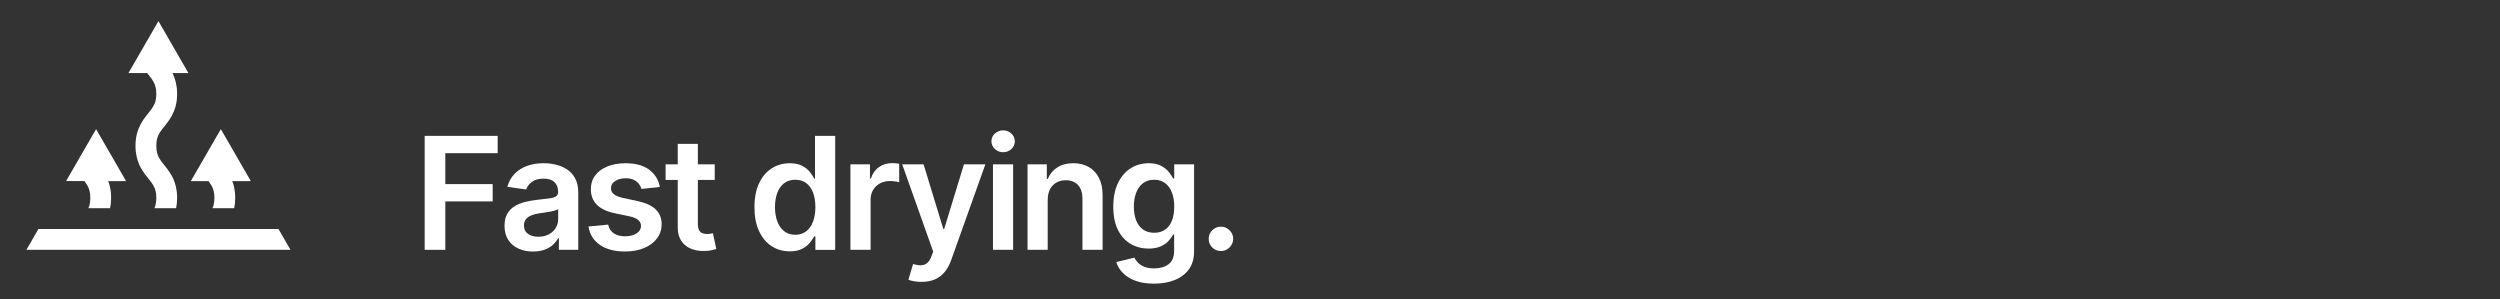
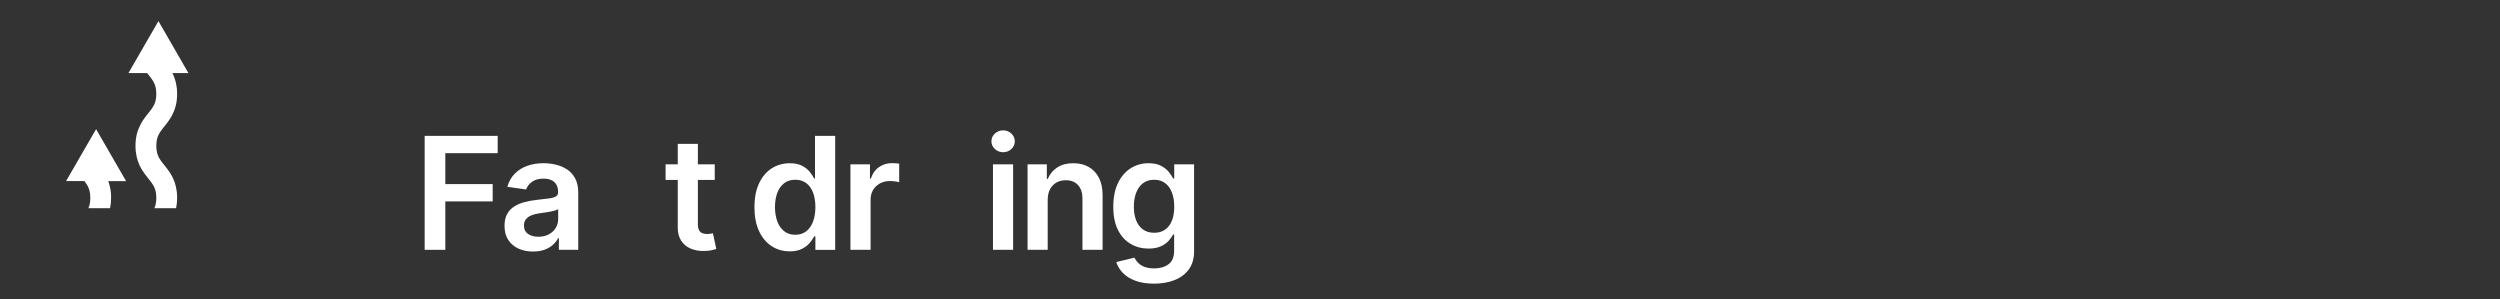
<svg xmlns="http://www.w3.org/2000/svg" width="1420" height="170" viewBox="0 0 1420 170">
  <rect x="0" y="0" width="1420" height="170" fill="#333333" stroke="none" />
  <defs>
    <style>
      .cls-1 {
        fill: #fff;
        stroke-width: 0px;
      }
    </style>
  </defs>
  <g id="Icon">
    <g>
-       <polygon class="cls-1" points="21.82 130.09 15 141.9 39.51 141.9 51.32 141.9 77.02 141.9 88.83 141.9 109.99 141.9 121.8 141.9 165 141.9 158.18 130.09 21.82 130.09" />
      <path class="cls-1" d="M84.13,42.18c.76.92,1.42,1.77,1.98,2.55.43.59.78,1.18,1.11,1.75.47.87.85,1.75,1.11,2.83.28,1.06.45,2.34.45,3.99,0,1.46-.14,2.62-.35,3.61-.19.87-.45,1.61-.76,2.31-.28.61-.59,1.18-.97,1.77-.66,1.04-1.49,2.1-2.48,3.33-.73.92-1.56,1.94-2.39,3.12-.61.87-1.25,1.84-1.84,2.93-.87,1.61-1.65,3.47-2.2,5.55-.54,2.08-.83,4.39-.83,6.92,0,2.24.24,4.3.66,6.19.38,1.65.9,3.16,1.51,4.56.54,1.2,1.16,2.29,1.77,3.28,1.09,1.72,2.24,3.14,3.24,4.37.76.92,1.42,1.77,1.98,2.55.43.59.78,1.18,1.11,1.75.47.87.85,1.75,1.11,2.83.28,1.06.45,2.34.45,3.99,0,1.44-.14,2.62-.35,3.61-.19.87-.45,1.61-.76,2.29h12.35c.38-1.82.59-3.78.59-5.9,0-2.24-.24-4.3-.66-6.19-.38-1.65-.9-3.16-1.51-4.56-.54-1.2-1.16-2.29-1.77-3.28-1.09-1.72-2.24-3.14-3.24-4.37-.76-.92-1.42-1.77-1.98-2.55-.43-.59-.78-1.18-1.11-1.75-.47-.87-.85-1.75-1.11-2.83-.28-1.06-.45-2.34-.45-3.99,0-1.46.14-2.62.35-3.61.19-.87.45-1.61.76-2.31.28-.61.59-1.18.97-1.77.66-1.04,1.49-2.1,2.48-3.33.73-.92,1.56-1.94,2.39-3.12.61-.87,1.25-1.84,1.84-2.93.87-1.61,1.65-3.47,2.2-5.55.54-2.08.83-4.39.83-6.92,0-2.24-.24-4.3-.66-6.19-.38-1.65-.9-3.16-1.51-4.56-.16-.37-.32-.72-.51-1.04h9.1l-17.03-29.52-17.05,29.52h10.65c.18.23.36.46.52.66Z" />
      <path class="cls-1" d="M48.63,103.8c.43.59.78,1.18,1.11,1.75.47.87.85,1.75,1.11,2.83.28,1.06.45,2.34.45,3.99,0,1.44-.14,2.62-.35,3.61-.19.87-.45,1.61-.76,2.29h12.33c.38-1.82.59-3.78.59-5.9.02-2.24-.21-4.3-.64-6.19-.26-1.16-.59-2.27-.99-3.31h10.13l-17.03-29.52-12.31,21.3-.05.09-4.7,8.12h10.42c.24.31.47.61.68.92Z" />
-       <path class="cls-1" d="M119.11,103.8c.43.59.78,1.18,1.11,1.75.47.87.85,1.75,1.11,2.83.28,1.06.45,2.34.45,3.99,0,1.44-.14,2.62-.35,3.61-.19.87-.45,1.61-.76,2.29h12.35c.38-1.82.59-3.78.59-5.9,0-2.24-.24-4.3-.66-6.19-.26-1.16-.59-2.27-.99-3.31h10.51l-17.03-29.52-17.05,29.52h10.04c.24.31.47.61.68.92Z" />
    </g>
  </g>
  <g id="Text_Outlines" data-name="Text Outlines">
    <g>
      <path class="cls-1" d="M241.21,141.9v-64.73h41.47v9.83h-29.74v17.57h26.9v9.83h-26.9v27.5h-11.73Z" />
      <path class="cls-1" d="M302.82,142.88c-3.08,0-5.84-.55-8.3-1.66-2.46-1.11-4.39-2.74-5.82-4.91-1.42-2.17-2.13-4.85-2.13-8.03,0-2.74.51-5,1.52-6.8,1.01-1.79,2.39-3.22,4.14-4.3,1.75-1.07,3.72-1.89,5.93-2.45,2.2-.56,4.48-.96,6.84-1.22,2.84-.29,5.15-.56,6.92-.81,1.77-.24,3.06-.62,3.87-1.14.81-.52,1.22-1.32,1.22-2.42v-.19c0-2.38-.71-4.22-2.12-5.53-1.41-1.31-3.45-1.96-6.1-1.96-2.8,0-5.02.61-6.65,1.83-1.63,1.22-2.73,2.67-3.3,4.33l-10.68-1.52c.84-2.95,2.23-5.42,4.17-7.41s4.31-3.49,7.11-4.49c2.8-1,5.9-1.5,9.29-1.5,2.34,0,4.67.27,6.98.82,2.32.55,4.44,1.45,6.35,2.7,1.92,1.25,3.46,2.96,4.63,5.1,1.17,2.15,1.75,4.84,1.75,8.06v32.49h-11v-6.67h-.38c-.7,1.35-1.67,2.61-2.92,3.78-1.25,1.17-2.82,2.11-4.71,2.81s-4.09,1.06-6.62,1.06ZM305.79,134.47c2.3,0,4.29-.46,5.97-1.38,1.69-.92,2.99-2.13,3.9-3.65.92-1.52,1.38-3.17,1.38-4.96v-5.72c-.36.29-.96.57-1.82.82-.85.25-1.81.47-2.86.66-1.05.19-2.1.36-3.13.51-1.03.15-1.93.27-2.69.38-1.71.23-3.23.61-4.58,1.14-1.35.53-2.41,1.26-3.19,2.2-.78.94-1.17,2.14-1.17,3.62,0,2.11.77,3.7,2.31,4.77,1.54,1.07,3.5,1.61,5.88,1.61Z" />
-       <path class="cls-1" d="M374.79,106.18l-10.43,1.14c-.3-1.05-.81-2.04-1.53-2.97-.73-.93-1.7-1.68-2.92-2.24-1.22-.57-2.72-.85-4.49-.85-2.38,0-4.38.52-5.99,1.55-1.61,1.03-2.41,2.37-2.39,4.01-.02,1.41.5,2.56,1.56,3.44,1.06.88,2.83,1.61,5.29,2.18l8.28,1.77c4.59.99,8.01,2.56,10.26,4.71,2.24,2.15,3.38,4.96,3.4,8.44-.02,3.06-.91,5.75-2.67,8.08-1.76,2.33-4.2,4.15-7.32,5.45s-6.7,1.96-10.75,1.96c-5.94,0-10.72-1.25-14.35-3.75-3.62-2.5-5.78-5.98-6.48-10.45l11.16-1.07c.51,2.19,1.58,3.85,3.22,4.96s3.78,1.67,6.42,1.67,4.9-.56,6.56-1.67,2.48-2.5,2.48-4.14c0-1.39-.53-2.54-1.6-3.44-1.06-.91-2.71-1.6-4.95-2.09l-8.28-1.74c-4.66-.97-8.1-2.61-10.33-4.91s-3.34-5.23-3.32-8.77c-.02-2.99.79-5.59,2.45-7.79,1.65-2.2,3.96-3.91,6.92-5.12,2.96-1.21,6.38-1.82,10.26-1.82,5.69,0,10.17,1.21,13.45,3.63,3.28,2.42,5.3,5.7,6.08,9.83Z" />
      <path class="cls-1" d="M405.97,93.35v8.85h-27.91v-8.85h27.91ZM384.95,81.72h11.44v45.57c0,1.54.24,2.71.71,3.52.47.81,1.1,1.36,1.88,1.66.78.3,1.64.44,2.59.44.72,0,1.38-.05,1.98-.16s1.06-.2,1.38-.28l1.93,8.94c-.61.21-1.48.44-2.61.7s-2.5.4-4.12.44c-2.87.08-5.45-.35-7.74-1.31-2.3-.96-4.11-2.45-5.45-4.47-1.34-2.02-2-4.55-1.98-7.58v-47.47Z" />
      <path class="cls-1" d="M448.53,142.75c-3.81,0-7.23-.98-10.24-2.94-3.01-1.96-5.39-4.8-7.14-8.53-1.75-3.73-2.62-8.26-2.62-13.59s.89-9.95,2.67-13.67c1.78-3.72,4.19-6.53,7.22-8.44,3.03-1.91,6.42-2.86,10.15-2.86,2.84,0,5.18.48,7.02,1.44,1.83.96,3.29,2.11,4.36,3.45,1.07,1.34,1.91,2.6,2.5,3.78h.47v-24.21h11.47v64.73h-11.25v-7.65h-.7c-.59,1.18-1.44,2.43-2.56,3.75-1.12,1.32-2.59,2.44-4.42,3.37-1.83.93-4.14,1.39-6.92,1.39ZM451.72,133.36c2.42,0,4.49-.66,6.2-1.98,1.71-1.32,3-3.15,3.89-5.52.89-2.36,1.33-5.11,1.33-8.25s-.44-5.87-1.31-8.19c-.88-2.32-2.16-4.12-3.86-5.4s-3.78-1.93-6.24-1.93-4.68.66-6.38,1.99c-1.71,1.33-2.99,3.16-3.86,5.5-.86,2.34-1.3,5.01-1.3,8.03s.44,5.74,1.31,8.11c.87,2.37,2.17,4.23,3.89,5.59,1.72,1.36,3.83,2.04,6.34,2.04Z" />
      <path class="cls-1" d="M483.05,141.9v-48.55h11.09v8.09h.51c.88-2.8,2.41-4.97,4.57-6.49,2.16-1.53,4.63-2.29,7.41-2.29.63,0,1.34.03,2.13.08.79.05,1.45.13,1.98.24v10.52c-.49-.17-1.25-.32-2.29-.46-1.04-.14-2.05-.21-3.02-.21-2.09,0-3.96.45-5.61,1.34-1.65.9-2.96,2.13-3.9,3.71-.95,1.58-1.42,3.4-1.42,5.47v28.54h-11.44Z" />
-       <path class="cls-1" d="M523.42,160.1c-1.56,0-3-.12-4.31-.36-1.32-.24-2.37-.52-3.15-.84l2.66-8.91c1.66.48,3.15.72,4.46.7s2.46-.43,3.46-1.22,1.85-2.1,2.54-3.93l.98-2.62-17.6-49.56h12.14l11.19,36.66h.51l11.22-36.66h12.17l-19.44,54.42c-.91,2.57-2.11,4.78-3.6,6.62-1.5,1.84-3.32,3.26-5.48,4.23-2.16.98-4.74,1.47-7.73,1.47Z" />
      <path class="cls-1" d="M569.77,86.46c-1.81,0-3.37-.61-4.68-1.83-1.31-1.22-1.96-2.69-1.96-4.39s.65-3.17,1.96-4.38c1.31-1.21,2.87-1.82,4.68-1.82s3.4.61,4.69,1.83c1.29,1.22,1.94,2.69,1.94,4.39s-.65,3.17-1.94,4.38c-1.3,1.21-2.86,1.82-4.69,1.82ZM564.01,141.9v-48.55h11.44v48.55h-11.44Z" />
      <path class="cls-1" d="M595.09,113.45v28.44h-11.44v-48.55h10.94v8.25h.57c1.12-2.72,2.9-4.88,5.36-6.48,2.46-1.6,5.49-2.4,9.12-2.4,3.35,0,6.27.72,8.77,2.15,2.5,1.43,4.44,3.51,5.82,6.23,1.38,2.72,2.06,6.02,2.04,9.89v30.91h-11.44v-29.14c0-3.24-.84-5.78-2.51-7.62s-3.99-2.75-6.94-2.75c-2,0-3.78.44-5.33,1.31-1.55.87-2.76,2.13-3.63,3.78s-1.31,3.63-1.31,5.97Z" />
-       <path class="cls-1" d="M655.47,161.11c-4.11,0-7.64-.55-10.59-1.66-2.95-1.11-5.32-2.59-7.11-4.44-1.79-1.85-3.03-3.91-3.73-6.16l10.3-2.5c.46.95,1.14,1.89,2.02,2.83.88.94,2.08,1.72,3.59,2.34,1.51.62,3.41.93,5.71.93,3.24,0,5.93-.79,8.06-2.35,2.13-1.57,3.19-4.15,3.19-7.73v-9.2h-.57c-.59,1.18-1.45,2.39-2.58,3.63-1.13,1.24-2.61,2.29-4.46,3.13-1.84.84-4.16,1.26-6.94,1.26-3.73,0-7.11-.88-10.13-2.64-3.02-1.76-5.43-4.39-7.21-7.9-1.78-3.51-2.67-7.91-2.67-13.19s.89-9.83,2.67-13.51c1.78-3.68,4.19-6.47,7.22-8.38,3.03-1.91,6.42-2.86,10.15-2.86,2.84,0,5.19.48,7.03,1.44,1.84.96,3.31,2.11,4.41,3.45,1.1,1.34,1.93,2.6,2.5,3.78h.63v-8.03h11.28v49.34c0,4.15-.99,7.59-2.97,10.3-1.98,2.72-4.69,4.75-8.12,6.1-3.43,1.35-7.33,2.02-11.69,2.02ZM655.56,132.22c2.42,0,4.49-.59,6.19-1.77,1.71-1.18,3-2.88,3.89-5.09s1.33-4.87,1.33-7.96-.44-5.73-1.31-8.03-2.16-4.08-3.86-5.36c-1.7-1.27-3.78-1.91-6.24-1.91s-4.68.66-6.38,1.99c-1.71,1.33-2.99,3.15-3.86,5.45s-1.3,4.93-1.3,7.85.44,5.57,1.31,7.79,2.17,3.95,3.89,5.18c1.72,1.23,3.83,1.85,6.34,1.85Z" />
-       <path class="cls-1" d="M693.5,142.59c-1.92,0-3.56-.67-4.93-2.02s-2.04-2.99-2.02-4.93c-.02-1.9.65-3.52,2.02-4.87,1.37-1.35,3.01-2.02,4.93-2.02s3.47.67,4.85,2.02c1.38,1.35,2.08,2.97,2.1,4.87-.02,1.29-.35,2.45-1,3.51-.64,1.05-1.49,1.89-2.53,2.51-1.04.62-2.19.93-3.43.93Z" />
+       <path class="cls-1" d="M655.47,161.11c-4.11,0-7.64-.55-10.59-1.66-2.95-1.11-5.32-2.59-7.11-4.44-1.79-1.85-3.03-3.91-3.73-6.16l10.3-2.5c.46.95,1.14,1.89,2.02,2.83.88.94,2.08,1.72,3.59,2.34,1.51.62,3.41.93,5.71.93,3.24,0,5.93-.79,8.06-2.35,2.13-1.57,3.19-4.15,3.19-7.73v-9.2h-.57c-.59,1.18-1.45,2.39-2.58,3.63-1.13,1.24-2.61,2.29-4.46,3.13-1.84.84-4.16,1.26-6.94,1.26-3.73,0-7.11-.88-10.13-2.64-3.02-1.76-5.43-4.39-7.21-7.9-1.78-3.51-2.67-7.91-2.67-13.19s.89-9.83,2.67-13.51c1.78-3.68,4.19-6.47,7.22-8.38,3.03-1.91,6.42-2.86,10.15-2.86,2.84,0,5.19.48,7.03,1.44,1.84.96,3.31,2.11,4.41,3.45,1.1,1.34,1.93,2.6,2.5,3.78h.63v-8.03h11.28v49.34c0,4.15-.99,7.59-2.97,10.3-1.98,2.72-4.69,4.75-8.12,6.1-3.43,1.35-7.33,2.02-11.69,2.02M655.56,132.22c2.42,0,4.49-.59,6.19-1.77,1.71-1.18,3-2.88,3.89-5.09s1.33-4.87,1.33-7.96-.44-5.73-1.31-8.03-2.16-4.08-3.86-5.36c-1.7-1.27-3.78-1.91-6.24-1.91s-4.68.66-6.38,1.99c-1.71,1.33-2.99,3.15-3.86,5.45s-1.3,4.93-1.3,7.85.44,5.57,1.31,7.79,2.17,3.95,3.89,5.18c1.72,1.23,3.83,1.85,6.34,1.85Z" />
    </g>
  </g>
</svg>